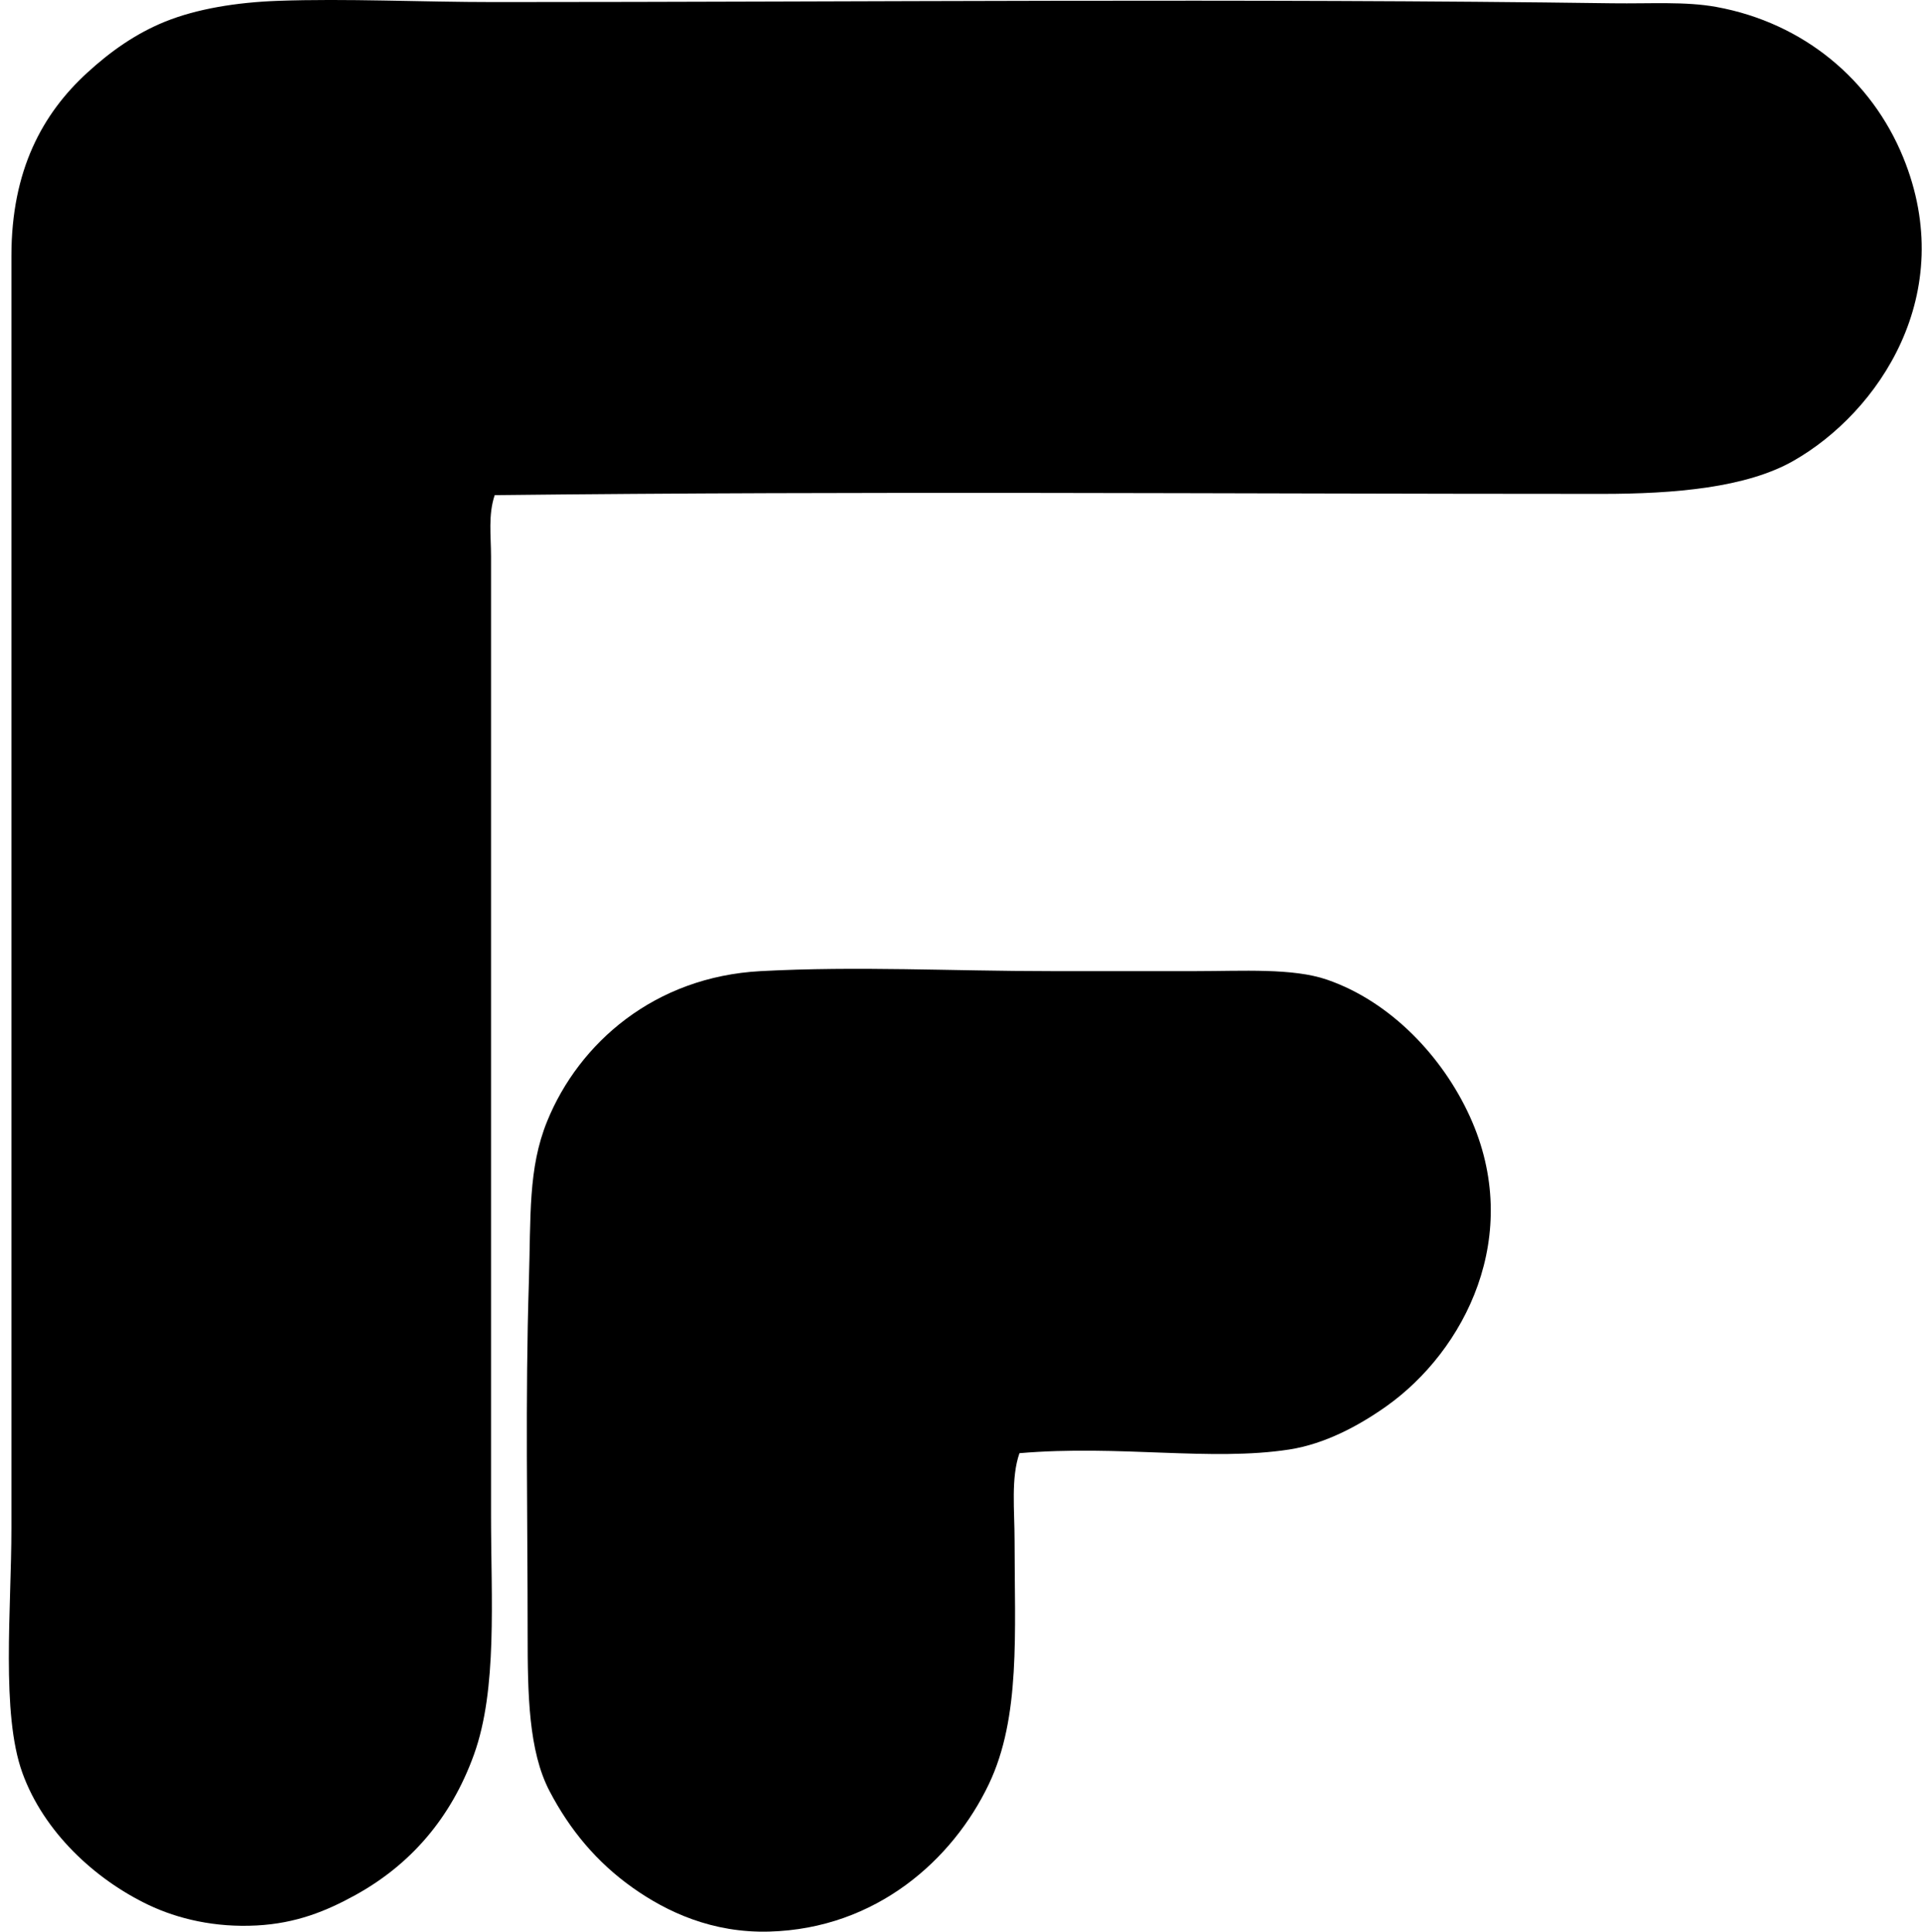
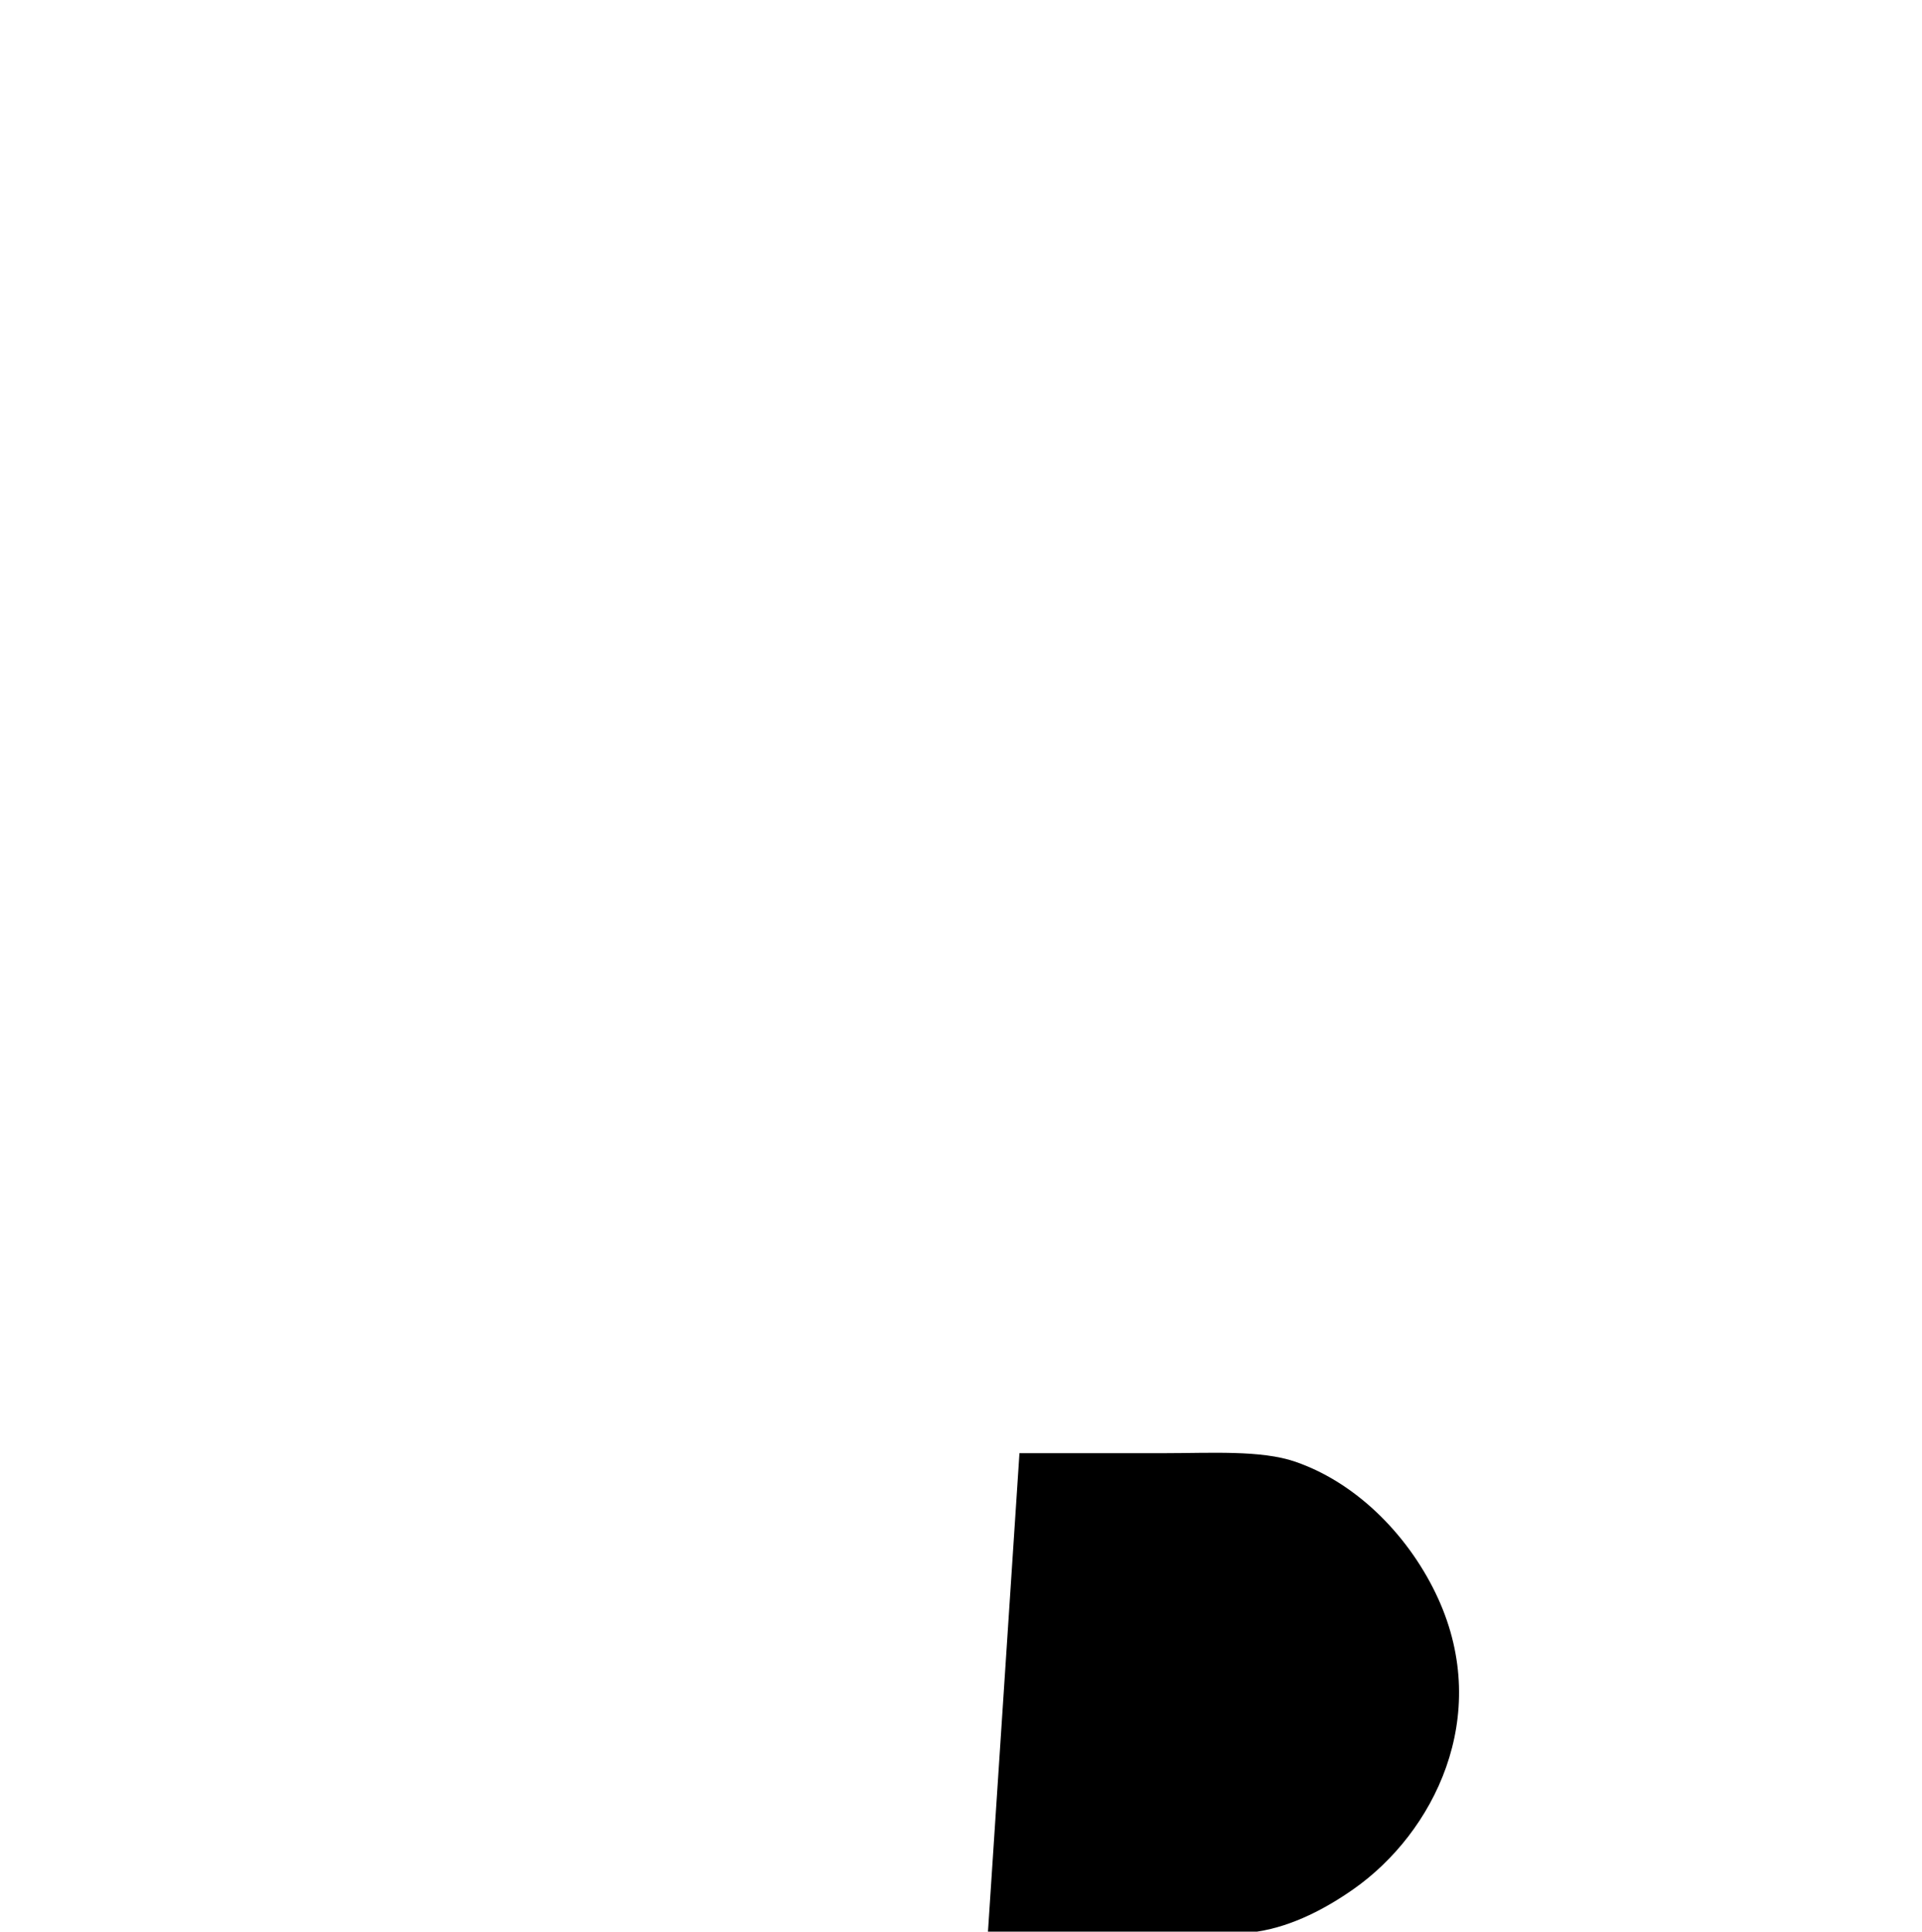
<svg xmlns="http://www.w3.org/2000/svg" width="199" height="200" fill="none" viewBox="0 0 199 200">
-   <path fill="#000" fill-rule="evenodd" d="M51.22 51.266c-.688 2.044-.38 4.22-.38 6.317-.002 33.33.003 65.198 0 99.32 0 8.712.68 17.973-1.768 24.765-2.393 6.638-6.62 11.416-12.257 14.531-3.045 1.683-6.156 2.942-10.236 3.159-4.268.23-8.142-.66-11.247-2.148-5.503-2.635-10.8-7.53-13.013-13.647-2.226-6.15-1.137-16.965-1.137-25.397V26.498c0-8.884 3.224-14.724 7.835-18.953 2.409-2.211 5.036-4.076 8.089-5.31C20.366.923 24.456.246 28.73.089c7.136-.26 14.77.126 22.491.126C89.44.212 129.156-.18 166.967.341c3.954.053 7.519-.207 10.741.379 9.054 1.65 16.068 7.58 19.332 15.542 5.812 14.173-2.536 26.443-11.373 31.464-4.856 2.759-12.232 3.413-19.84 3.41-39.572-.002-76.213-.305-114.607.13Z" clip-rule="evenodd" />
-   <path fill="#000" fill-rule="evenodd" d="M105.553 150.459c-.894 2.57-.505 5.868-.505 9.097 0 9.513.639 18.228-2.653 25.146-3.737 7.851-11.669 14.984-22.746 15.29-5.888.162-10.59-2.022-14.153-4.548-3.734-2.651-6.501-5.996-8.591-9.984-2.183-4.164-2.274-10.039-2.274-16.3 0-12.366-.255-24.244.126-36.391.215-6.88-.096-11.787 1.895-16.679 3.303-8.119 11.13-14.959 22.112-15.542 10.125-.538 19.64 0 30.074 0h15.037c4.73 0 9.971-.339 13.521.884 6.62 2.282 11.984 8.01 14.784 14.153 5.609 12.3-.48 24.272-8.72 30.073-2.79 1.964-6.282 3.851-9.983 4.422-8.124 1.251-17.556-.505-27.924.379Z" clip-rule="evenodd" />
+   <path fill="#000" fill-rule="evenodd" d="M105.553 150.459h15.037c4.73 0 9.971-.339 13.521.884 6.62 2.282 11.984 8.01 14.784 14.153 5.609 12.3-.48 24.272-8.72 30.073-2.79 1.964-6.282 3.851-9.983 4.422-8.124 1.251-17.556-.505-27.924.379Z" clip-rule="evenodd" />
</svg>